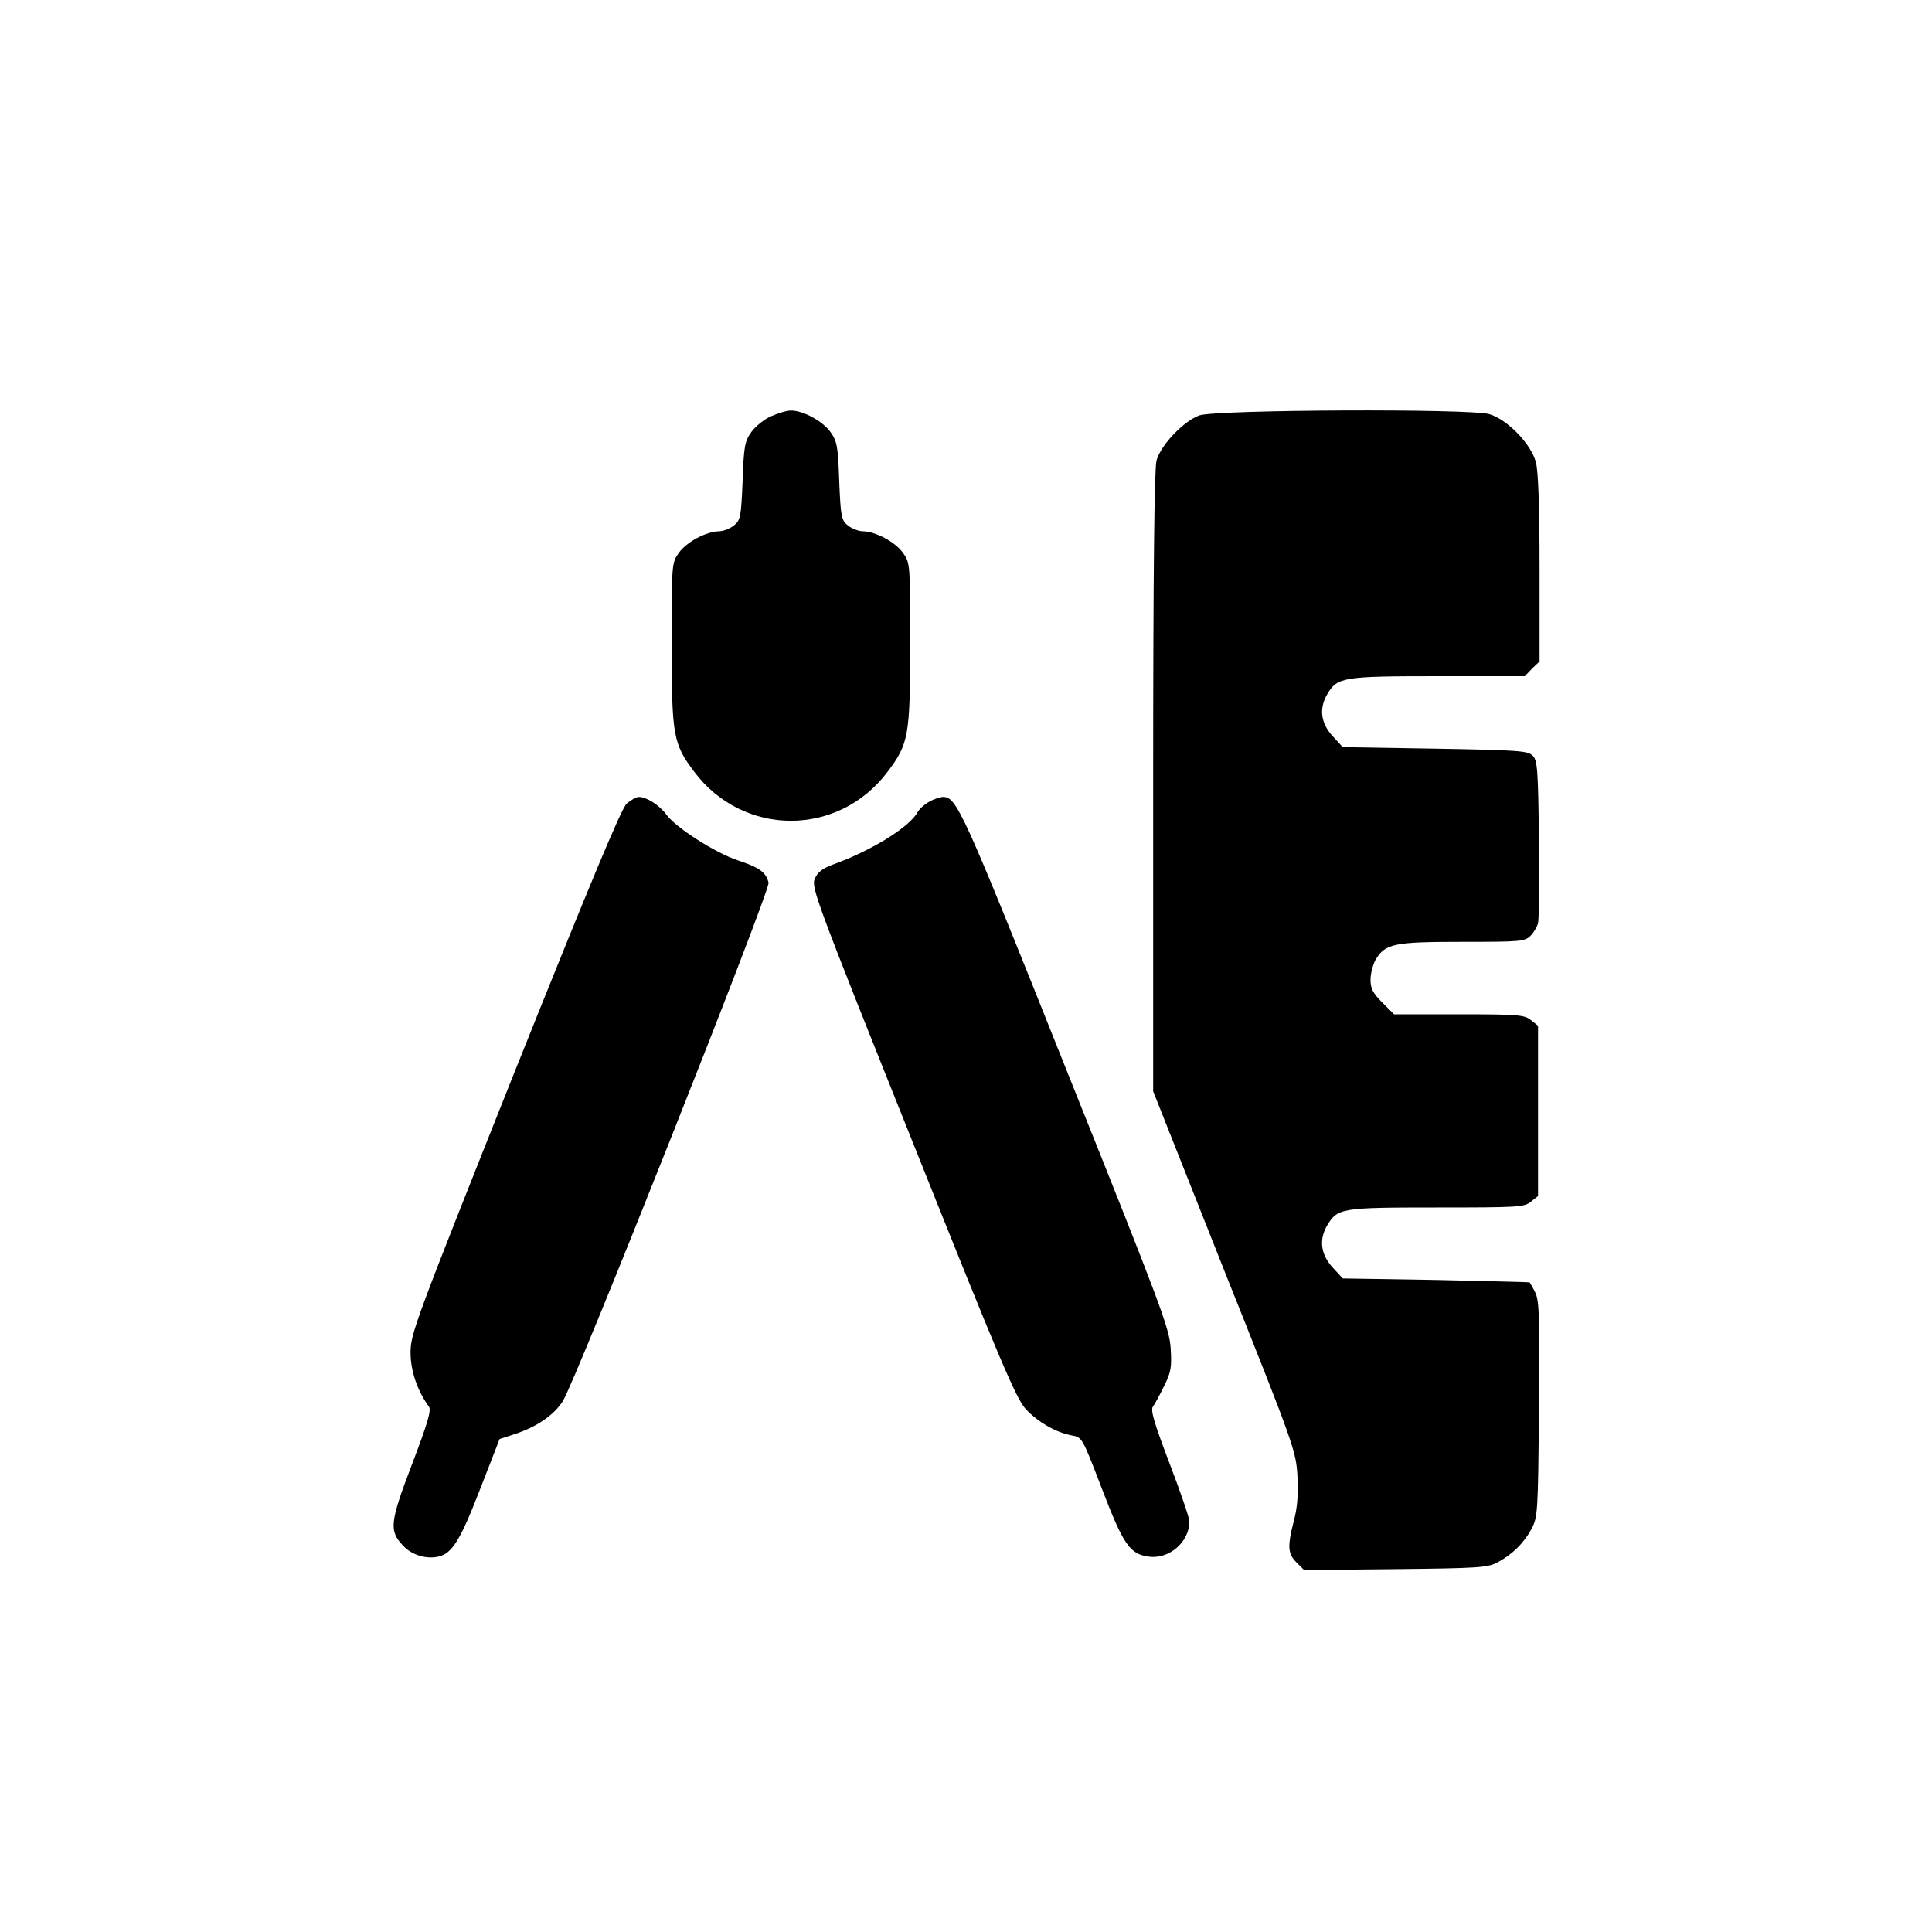
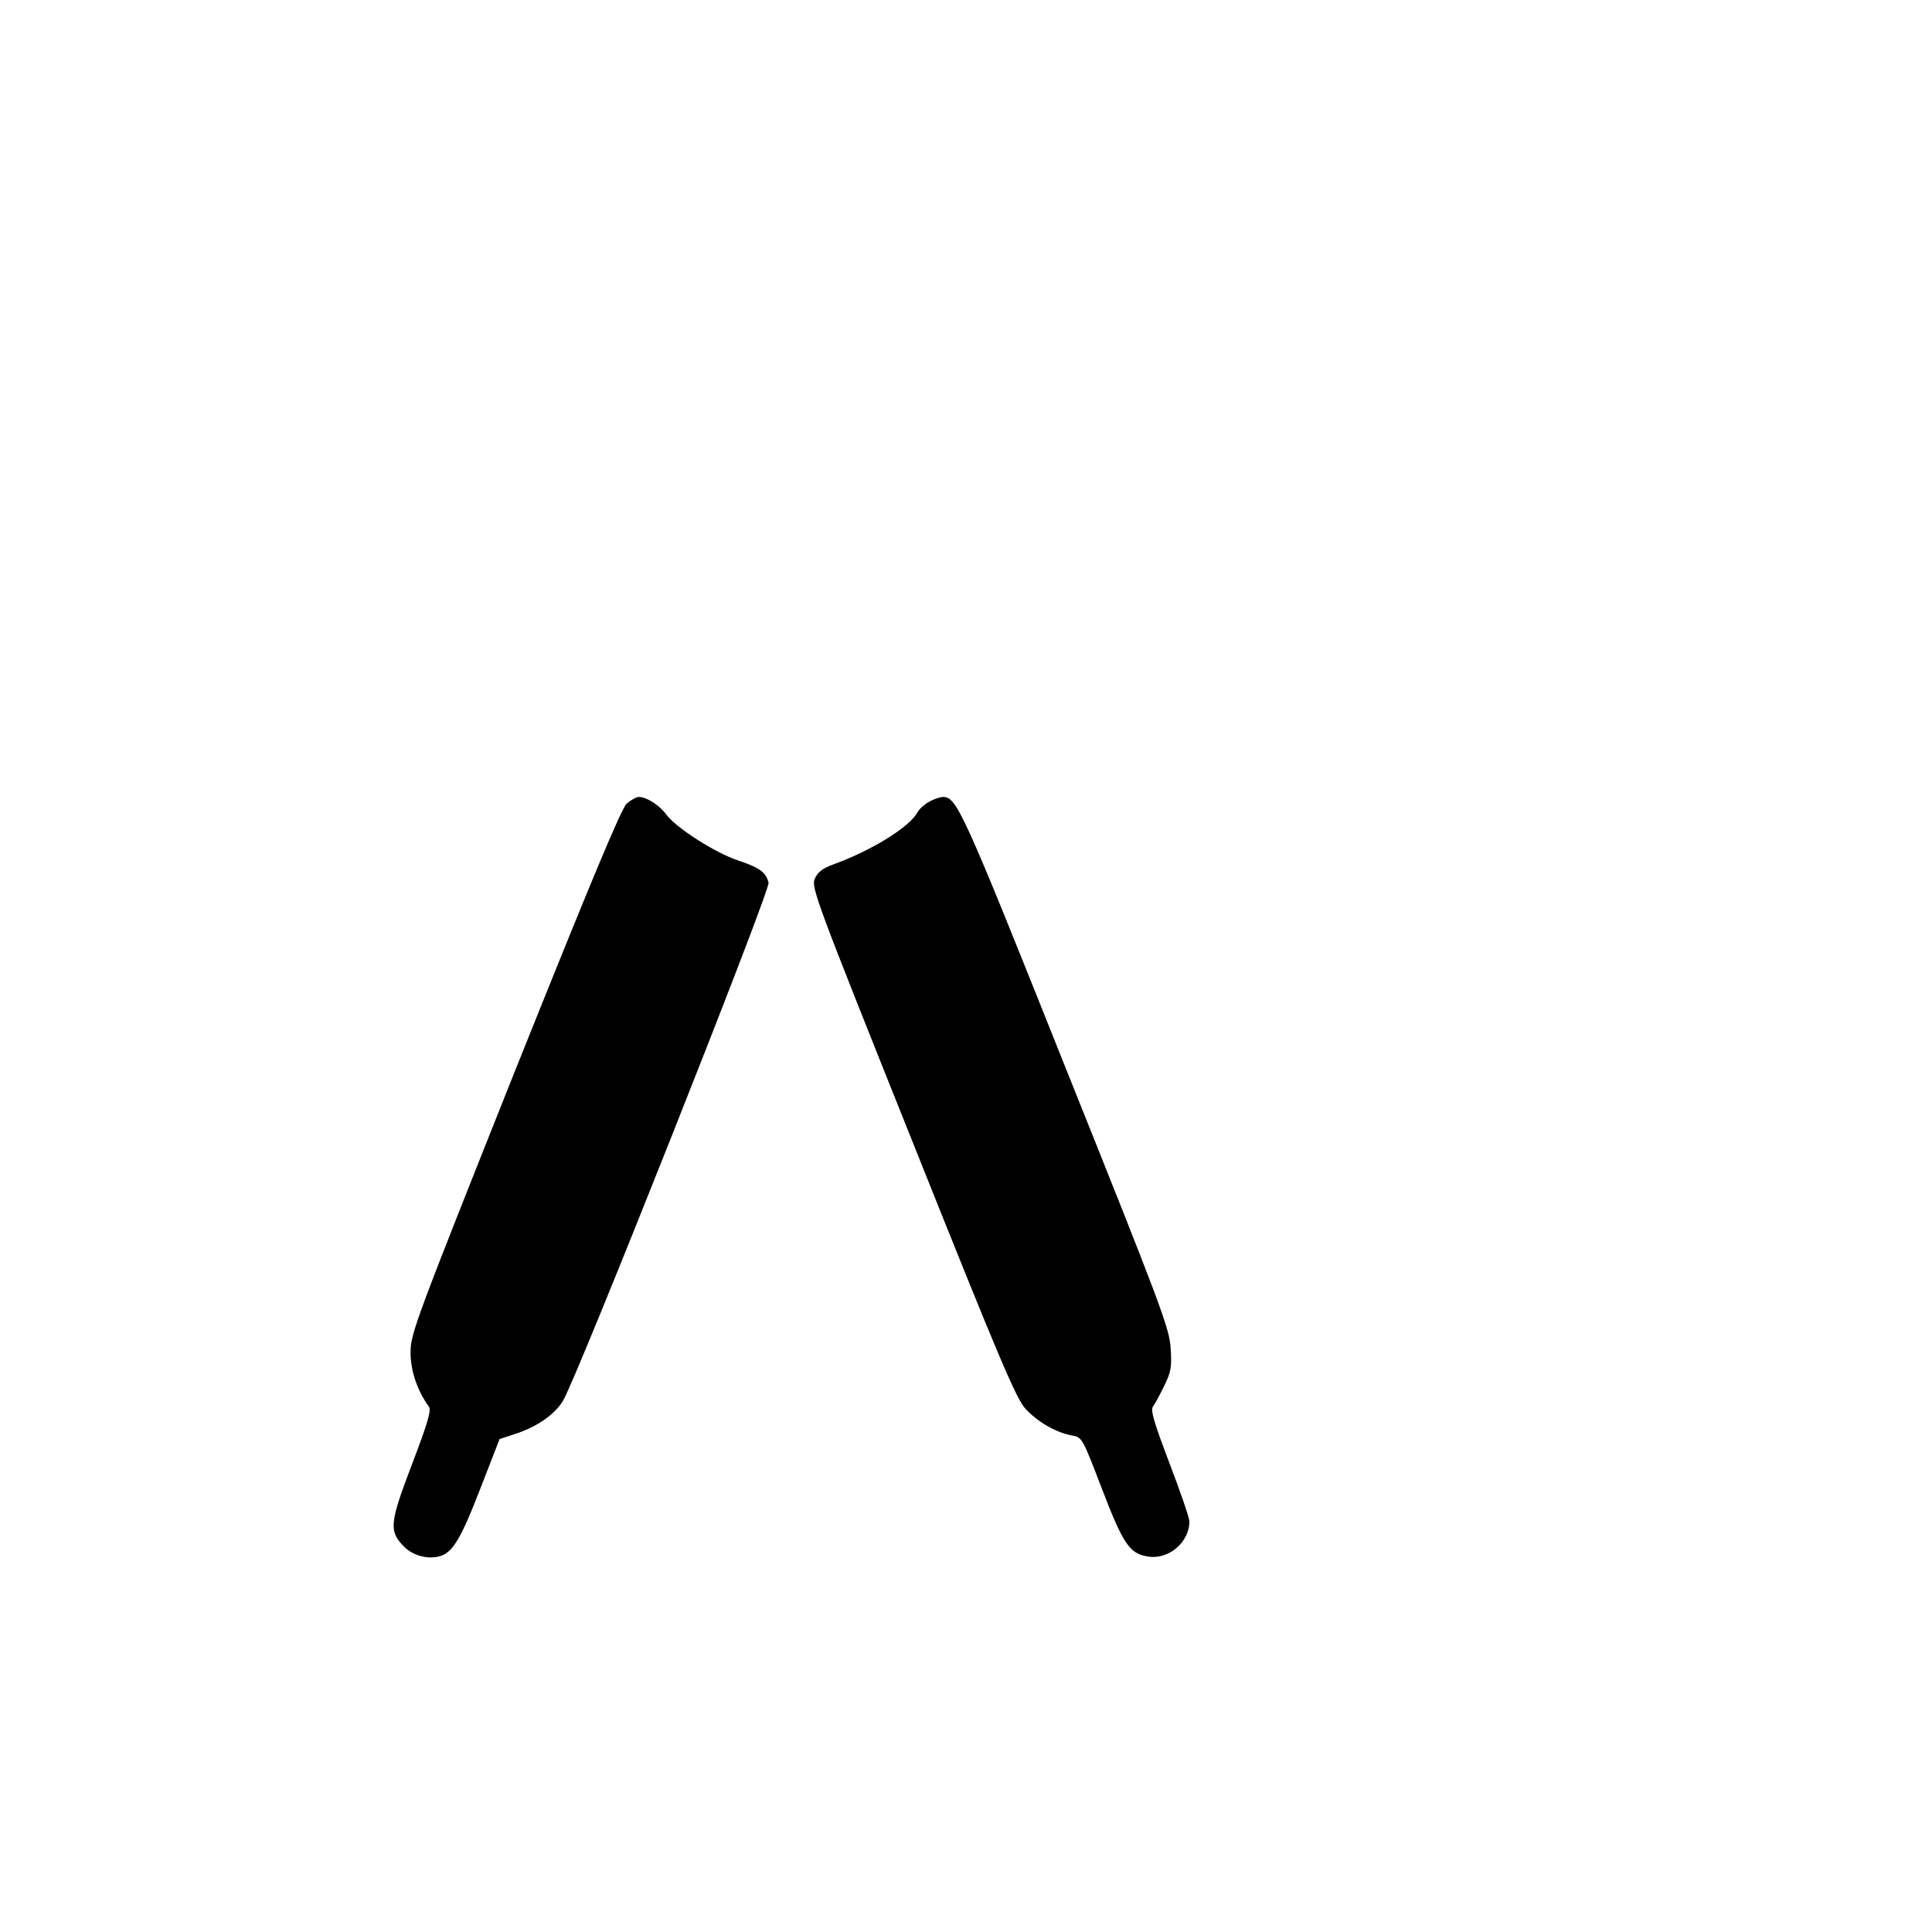
<svg xmlns="http://www.w3.org/2000/svg" version="1.0" width="640pt" height="640pt" viewBox="0 0 640 640" preserveAspectRatio="xMidYMid meet">
  <g transform="translate(0,640) scale(0.1,-0.1)" fill="#000000" stroke="none">
-     <path d="M2554 5021 c-23 -10 -52 -34 -65 -52 -22 -31 -25 -47 -29 -162 -5 -120 -7 -130 -29 -148 -13 -10 -35 -19 -50 -19 -42 -1 -106 -35 -132 -71 -24 -34 -24 -35 -24 -304 0 -303 5 -329 75 -422 163 -216 477 -216 640 0 70 93 75 119 75 422 0 269 0 270 -24 304 -26 36 -90 70 -132 71 -15 0 -37 9 -50 19 -22 18 -24 28 -29 148 -4 115 -7 131 -29 162 -26 36 -90 71 -131 71 -14 0 -43 -9 -66 -19z" />
-     <path d="M3973 5024 c-52 -19 -128 -98 -142 -150 -7 -27 -11 -362 -11 -1064 l0 -1025 236 -595 c232 -581 237 -596 242 -680 3 -60 0 -104 -12 -148 -22 -86 -20 -109 9 -138 l25 -25 303 3 c272 3 305 5 337 22 49 26 88 64 113 111 21 39 22 53 25 397 3 309 1 361 -13 388 -8 16 -17 31 -18 32 -1 1 -141 4 -310 8 l-309 5 -34 37 c-39 43 -45 91 -18 138 35 58 45 60 362 60 270 0 291 1 313 19 l24 19 0 282 0 282 -24 19 c-21 17 -41 19 -238 19 l-215 0 -39 39 c-31 31 -39 46 -39 76 0 20 8 50 17 66 32 53 60 59 287 59 192 0 207 1 226 20 11 11 22 30 25 42 3 13 5 139 3 280 -3 231 -5 259 -21 275 -16 16 -47 18 -323 23 l-306 5 -34 37 c-39 43 -45 91 -17 139 33 56 53 59 367 59 l287 0 24 25 25 24 0 306 c0 202 -4 322 -12 353 -15 60 -94 142 -154 160 -65 19 -905 15 -961 -4z" />
+     <path d="M2554 5021 z" />
    <path d="M2076 3738 c-18 -17 -117 -254 -371 -888 -329 -826 -345 -868 -345 -930 0 -62 23 -128 61 -180 8 -12 -4 -54 -56 -190 -74 -194 -77 -221 -29 -271 29 -31 78 -45 118 -35 44 11 71 54 136 222 l65 167 52 17 c70 23 128 62 157 108 42 64 688 1692 682 1718 -9 35 -30 50 -102 74 -75 25 -205 108 -237 152 -23 31 -65 58 -91 58 -8 0 -26 -10 -40 -22z" />
    <path d="M3078 3744 c-15 -8 -32 -23 -38 -34 -26 -49 -153 -128 -281 -174 -35 -13 -50 -25 -60 -47 -12 -29 4 -72 325 -874 290 -726 342 -848 374 -883 41 -43 99 -77 152 -87 35 -6 35 -7 100 -176 70 -183 92 -216 152 -225 69 -12 138 47 138 116 0 12 -30 99 -66 193 -51 134 -63 175 -55 187 6 8 23 39 37 68 23 46 26 63 22 125 -4 67 -30 136 -347 927 -346 867 -362 901 -409 900 -9 -1 -29 -7 -44 -16z" />
  </g>
</svg>